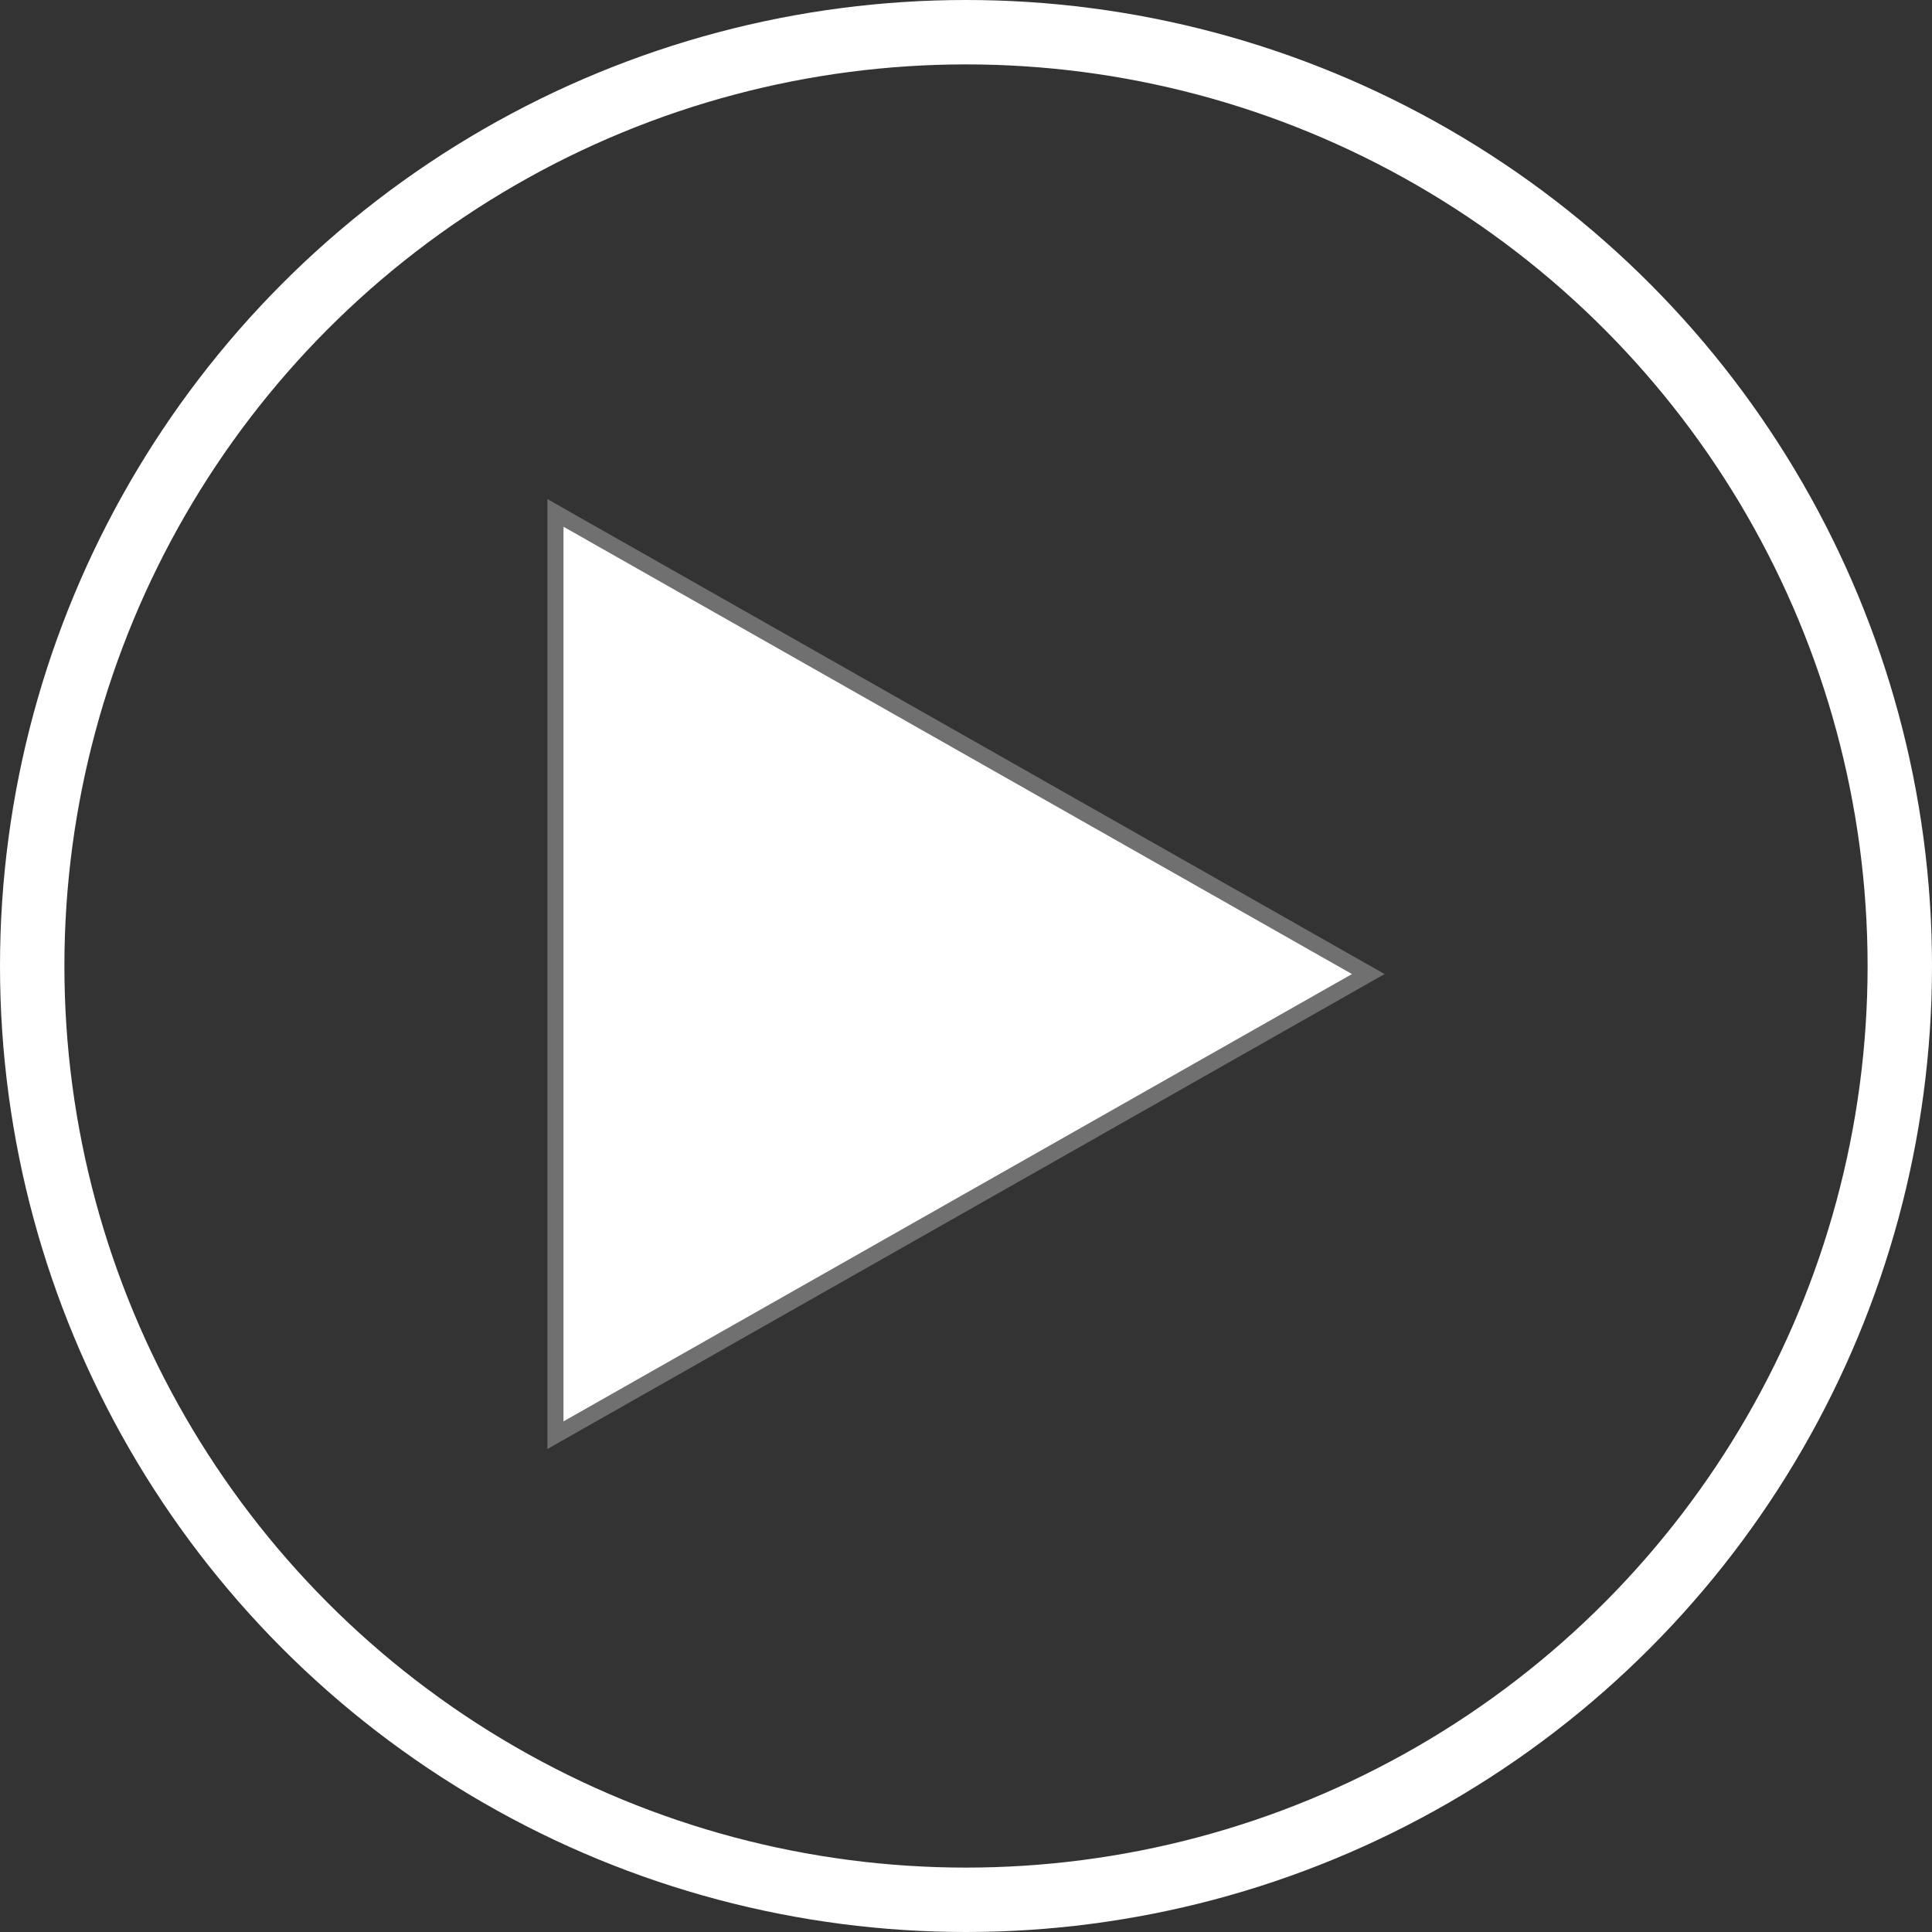
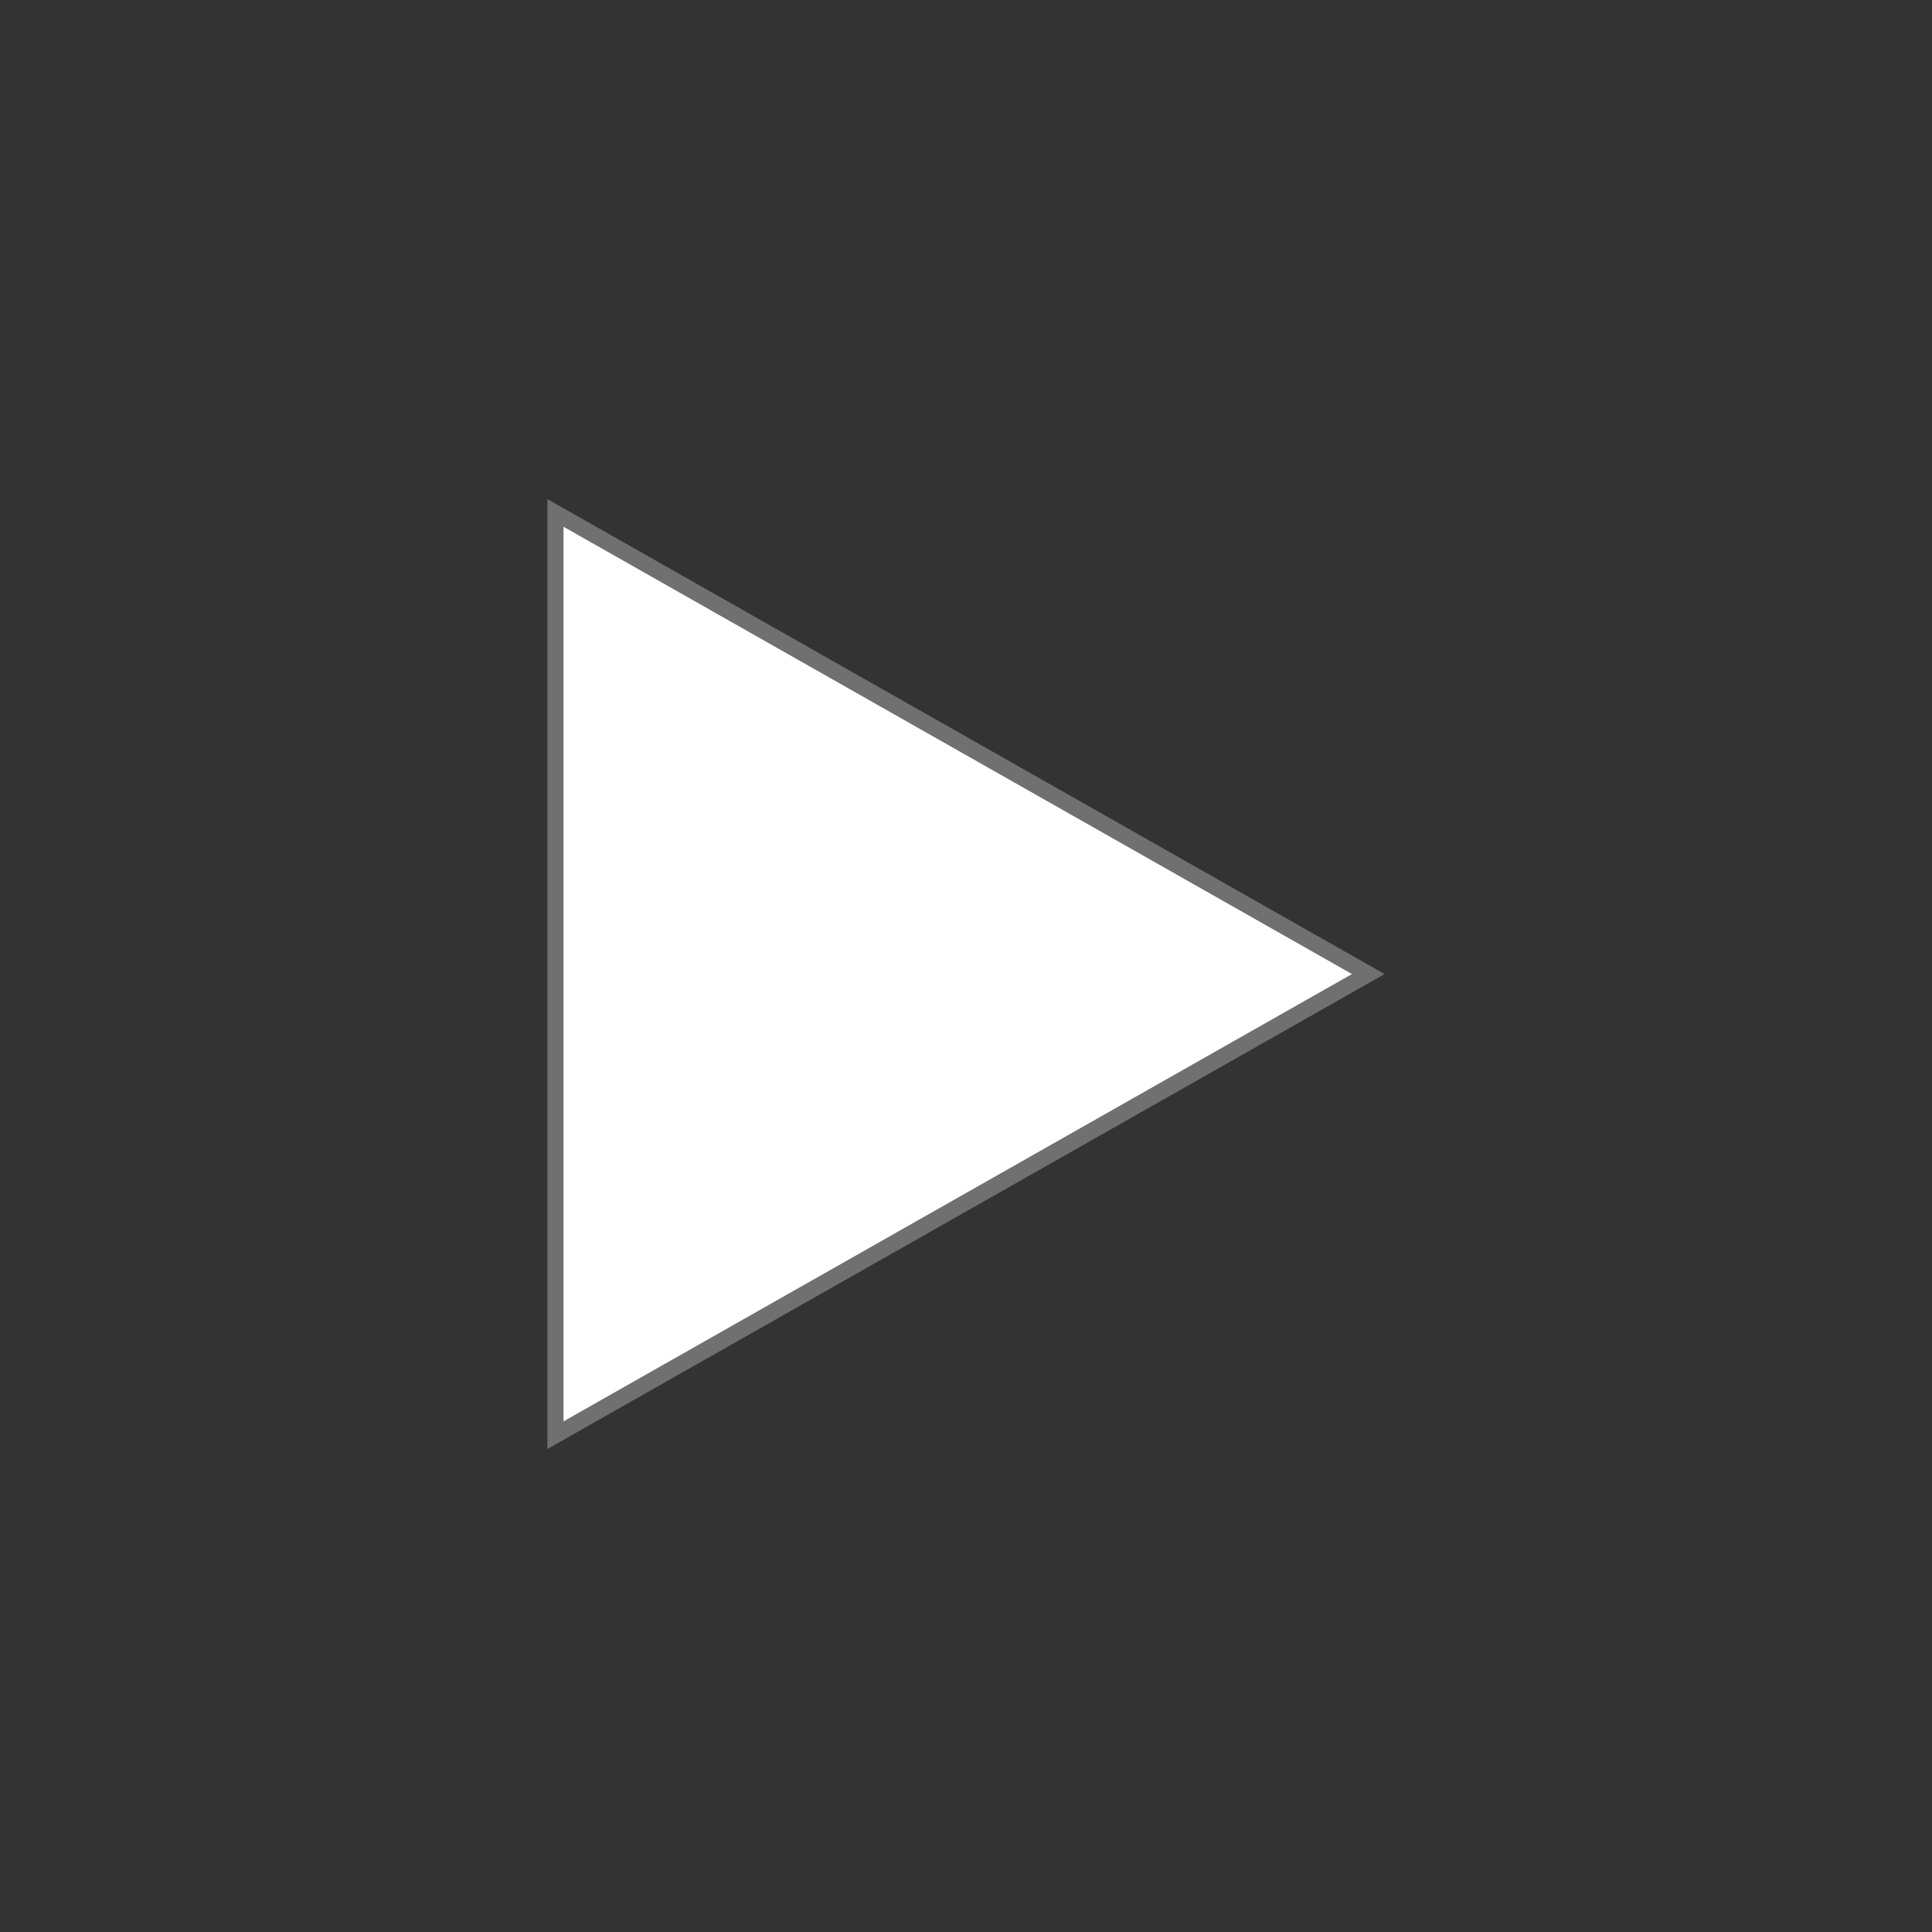
<svg xmlns="http://www.w3.org/2000/svg" width="120" height="120" viewBox="0 0 120 120">
  <rect x="0" y="0" width="120" height="120" fill="#333333" stroke="none" />
  <g id="play-btn" transform="translate(-416 -1086)">
    <g id="Polygon_1" data-name="Polygon 1" transform="translate(502 1117) rotate(90)" fill="#fff">
      <path d="M 58.141 51.5 L 0.859 51.5 L 29.5 1.013 L 58.141 51.5 Z" stroke="none" />
      <path d="M 29.5 2.027 L 1.717 51 L 57.283 51 L 29.5 2.027 M 29.5 0 L 59 52 L 0 52 L 29.5 0 Z" stroke="none" fill="#707070" />
    </g>
    <g id="Ellipse_44" data-name="Ellipse 44" transform="translate(416 1086)" fill="none" stroke="#fff" stroke-width="4">
      <circle cx="60" cy="60" r="60" stroke="none" />
-       <circle cx="60" cy="60" r="58" fill="none" />
    </g>
  </g>
</svg>